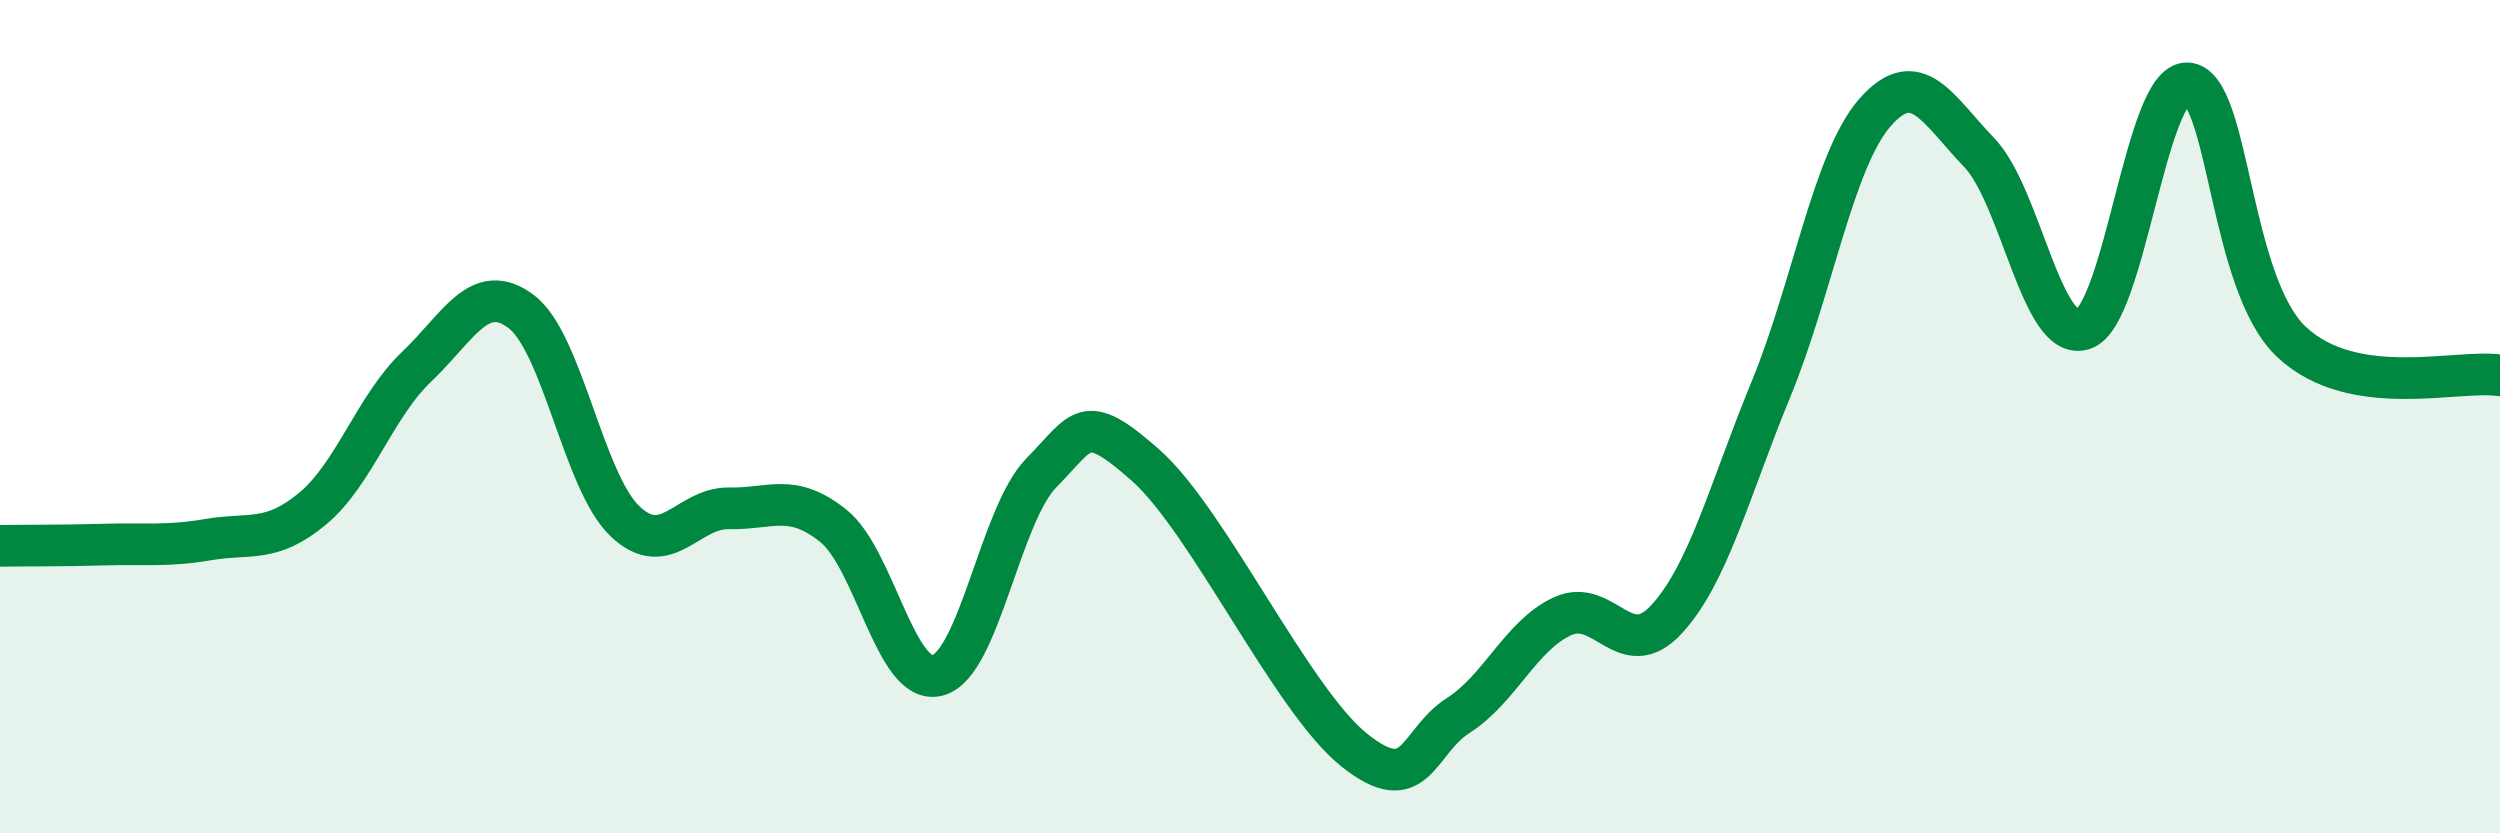
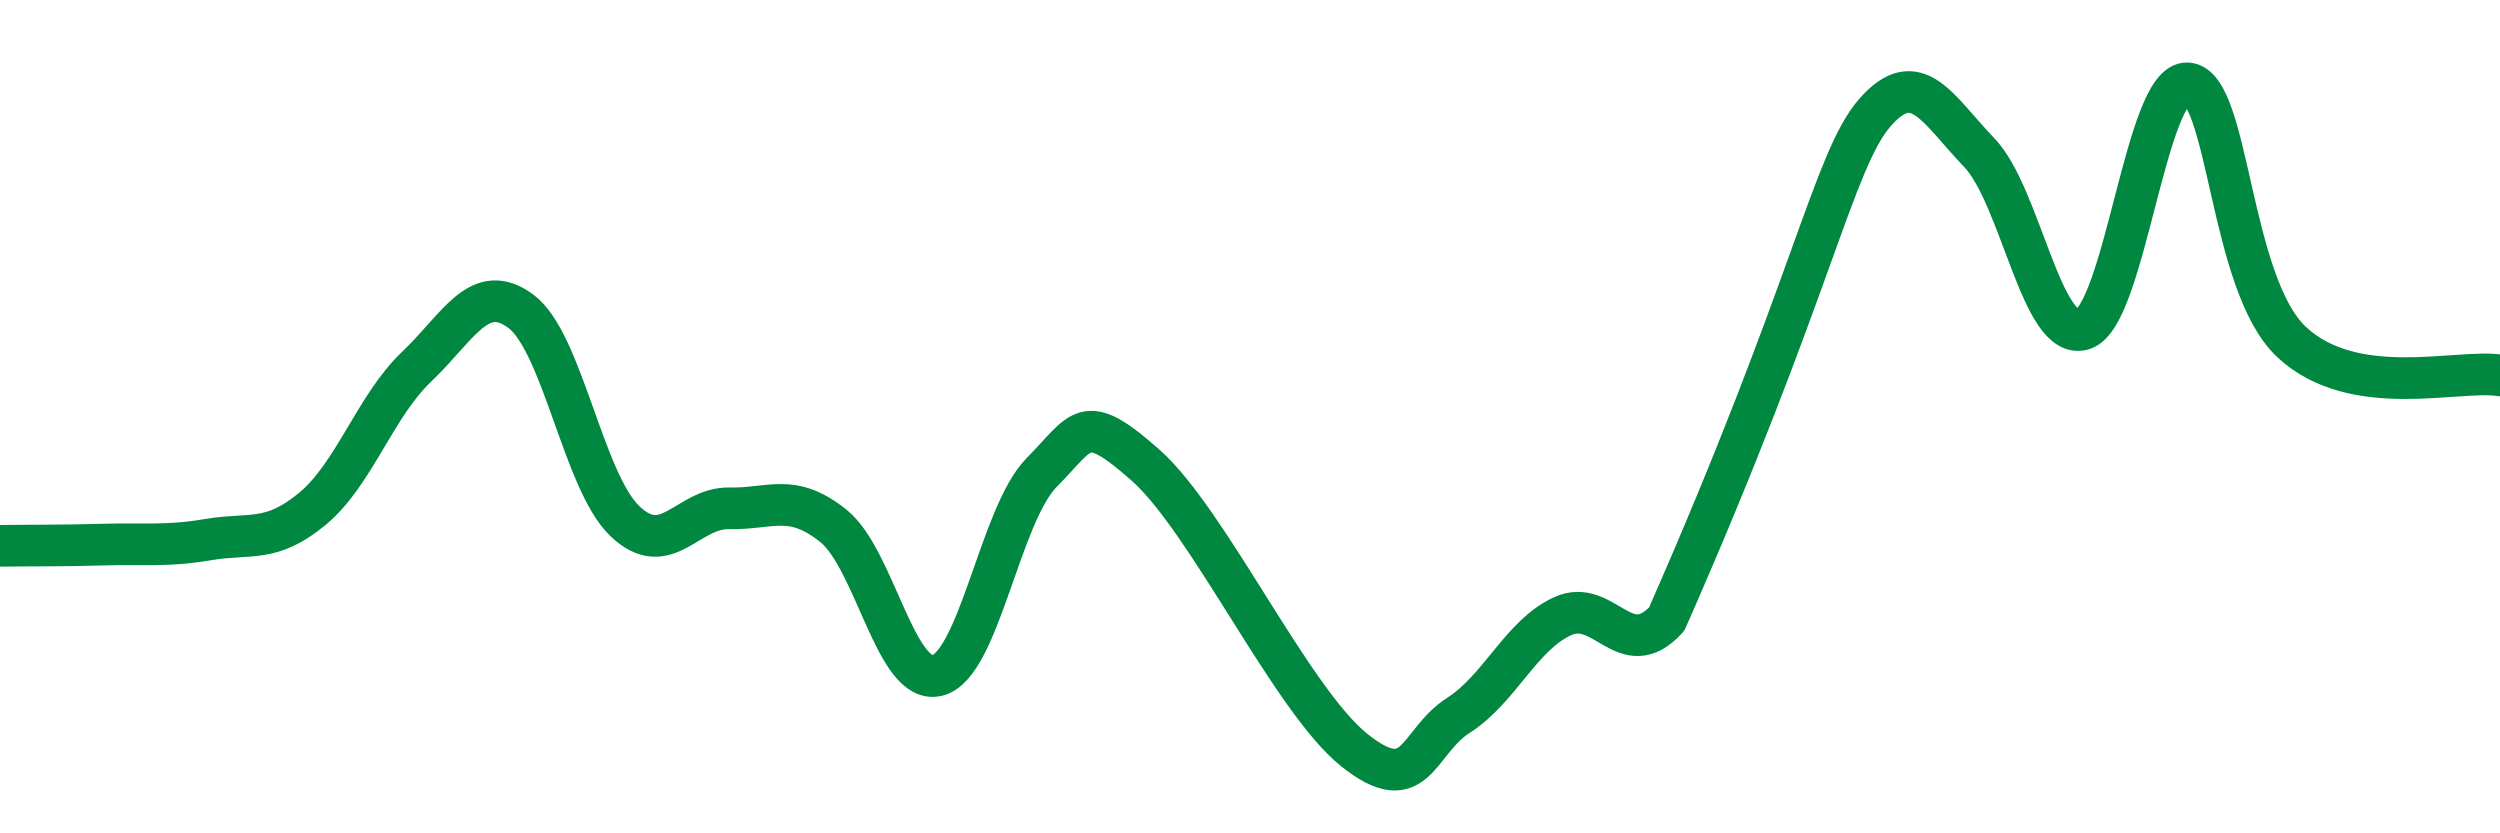
<svg xmlns="http://www.w3.org/2000/svg" width="60" height="20" viewBox="0 0 60 20">
-   <path d="M 0,13.1 C 0.5,13.09 1.5,13.1 2.5,13.07 C 3.5,13.04 4,13.12 5,12.95 C 6,12.78 6.5,13.04 7.5,12.21 C 8.5,11.38 9,9.75 10,8.8 C 11,7.85 11.5,6.73 12.5,7.47 C 13.5,8.21 14,11.56 15,12.51 C 16,13.46 16.5,12.18 17.5,12.2 C 18.5,12.22 19,11.82 20,12.62 C 21,13.42 21.5,16.47 22.5,16.21 C 23.5,15.95 24,12.35 25,11.34 C 26,10.33 26,9.84 27.5,11.17 C 29,12.5 31,16.8 32.5,18 C 34,19.2 34,17.81 35,17.17 C 36,16.53 36.5,15.25 37.5,14.79 C 38.5,14.33 39,15.95 40,14.86 C 41,13.77 41.5,11.78 42.5,9.35 C 43.5,6.92 44,3.84 45,2.7 C 46,1.56 46.5,2.62 47.5,3.66 C 48.5,4.7 49,8.23 50,7.9 C 51,7.57 51.5,1.94 52.5,2 C 53.5,2.06 53.5,6.81 55,8.21 C 56.5,9.61 59,8.85 60,9.01L60 20L0 20Z" fill="#008740" opacity="0.1" stroke-linecap="round" stroke-linejoin="round" />
-   <path d="M 0,13.1 C 0.5,13.09 1.5,13.1 2.5,13.07 C 3.5,13.04 4,13.12 5,12.95 C 6,12.78 6.5,13.04 7.5,12.21 C 8.5,11.38 9,9.75 10,8.8 C 11,7.85 11.5,6.73 12.5,7.47 C 13.5,8.21 14,11.56 15,12.51 C 16,13.46 16.5,12.18 17.5,12.2 C 18.5,12.22 19,11.82 20,12.62 C 21,13.42 21.5,16.47 22.5,16.21 C 23.5,15.95 24,12.35 25,11.34 C 26,10.33 26,9.84 27.5,11.17 C 29,12.5 31,16.8 32.5,18 C 34,19.2 34,17.81 35,17.17 C 36,16.53 36.5,15.25 37.5,14.79 C 38.5,14.33 39,15.95 40,14.86 C 41,13.77 41.5,11.78 42.5,9.35 C 43.5,6.92 44,3.84 45,2.7 C 46,1.56 46.5,2.62 47.5,3.66 C 48.5,4.7 49,8.23 50,7.9 C 51,7.57 51.5,1.94 52.5,2 C 53.5,2.06 53.5,6.81 55,8.21 C 56.5,9.61 59,8.85 60,9.01" stroke="#008740" stroke-width="1" fill="none" stroke-linecap="round" stroke-linejoin="round" />
+   <path d="M 0,13.1 C 0.5,13.09 1.5,13.1 2.5,13.07 C 3.5,13.04 4,13.12 5,12.95 C 6,12.78 6.5,13.04 7.5,12.21 C 8.5,11.38 9,9.75 10,8.8 C 11,7.85 11.5,6.73 12.5,7.47 C 13.5,8.21 14,11.56 15,12.51 C 16,13.46 16.5,12.18 17.5,12.2 C 18.5,12.22 19,11.82 20,12.62 C 21,13.42 21.5,16.47 22.5,16.21 C 23.5,15.95 24,12.35 25,11.34 C 26,10.33 26,9.84 27.5,11.17 C 29,12.5 31,16.8 32.5,18 C 34,19.2 34,17.81 35,17.17 C 36,16.53 36.5,15.25 37.5,14.79 C 38.5,14.33 39,15.95 40,14.86 C 43.5,6.92 44,3.84 45,2.7 C 46,1.56 46.5,2.62 47.5,3.66 C 48.5,4.7 49,8.23 50,7.9 C 51,7.57 51.5,1.94 52.5,2 C 53.5,2.06 53.5,6.81 55,8.21 C 56.5,9.61 59,8.85 60,9.01" stroke="#008740" stroke-width="1" fill="none" stroke-linecap="round" stroke-linejoin="round" />
</svg>